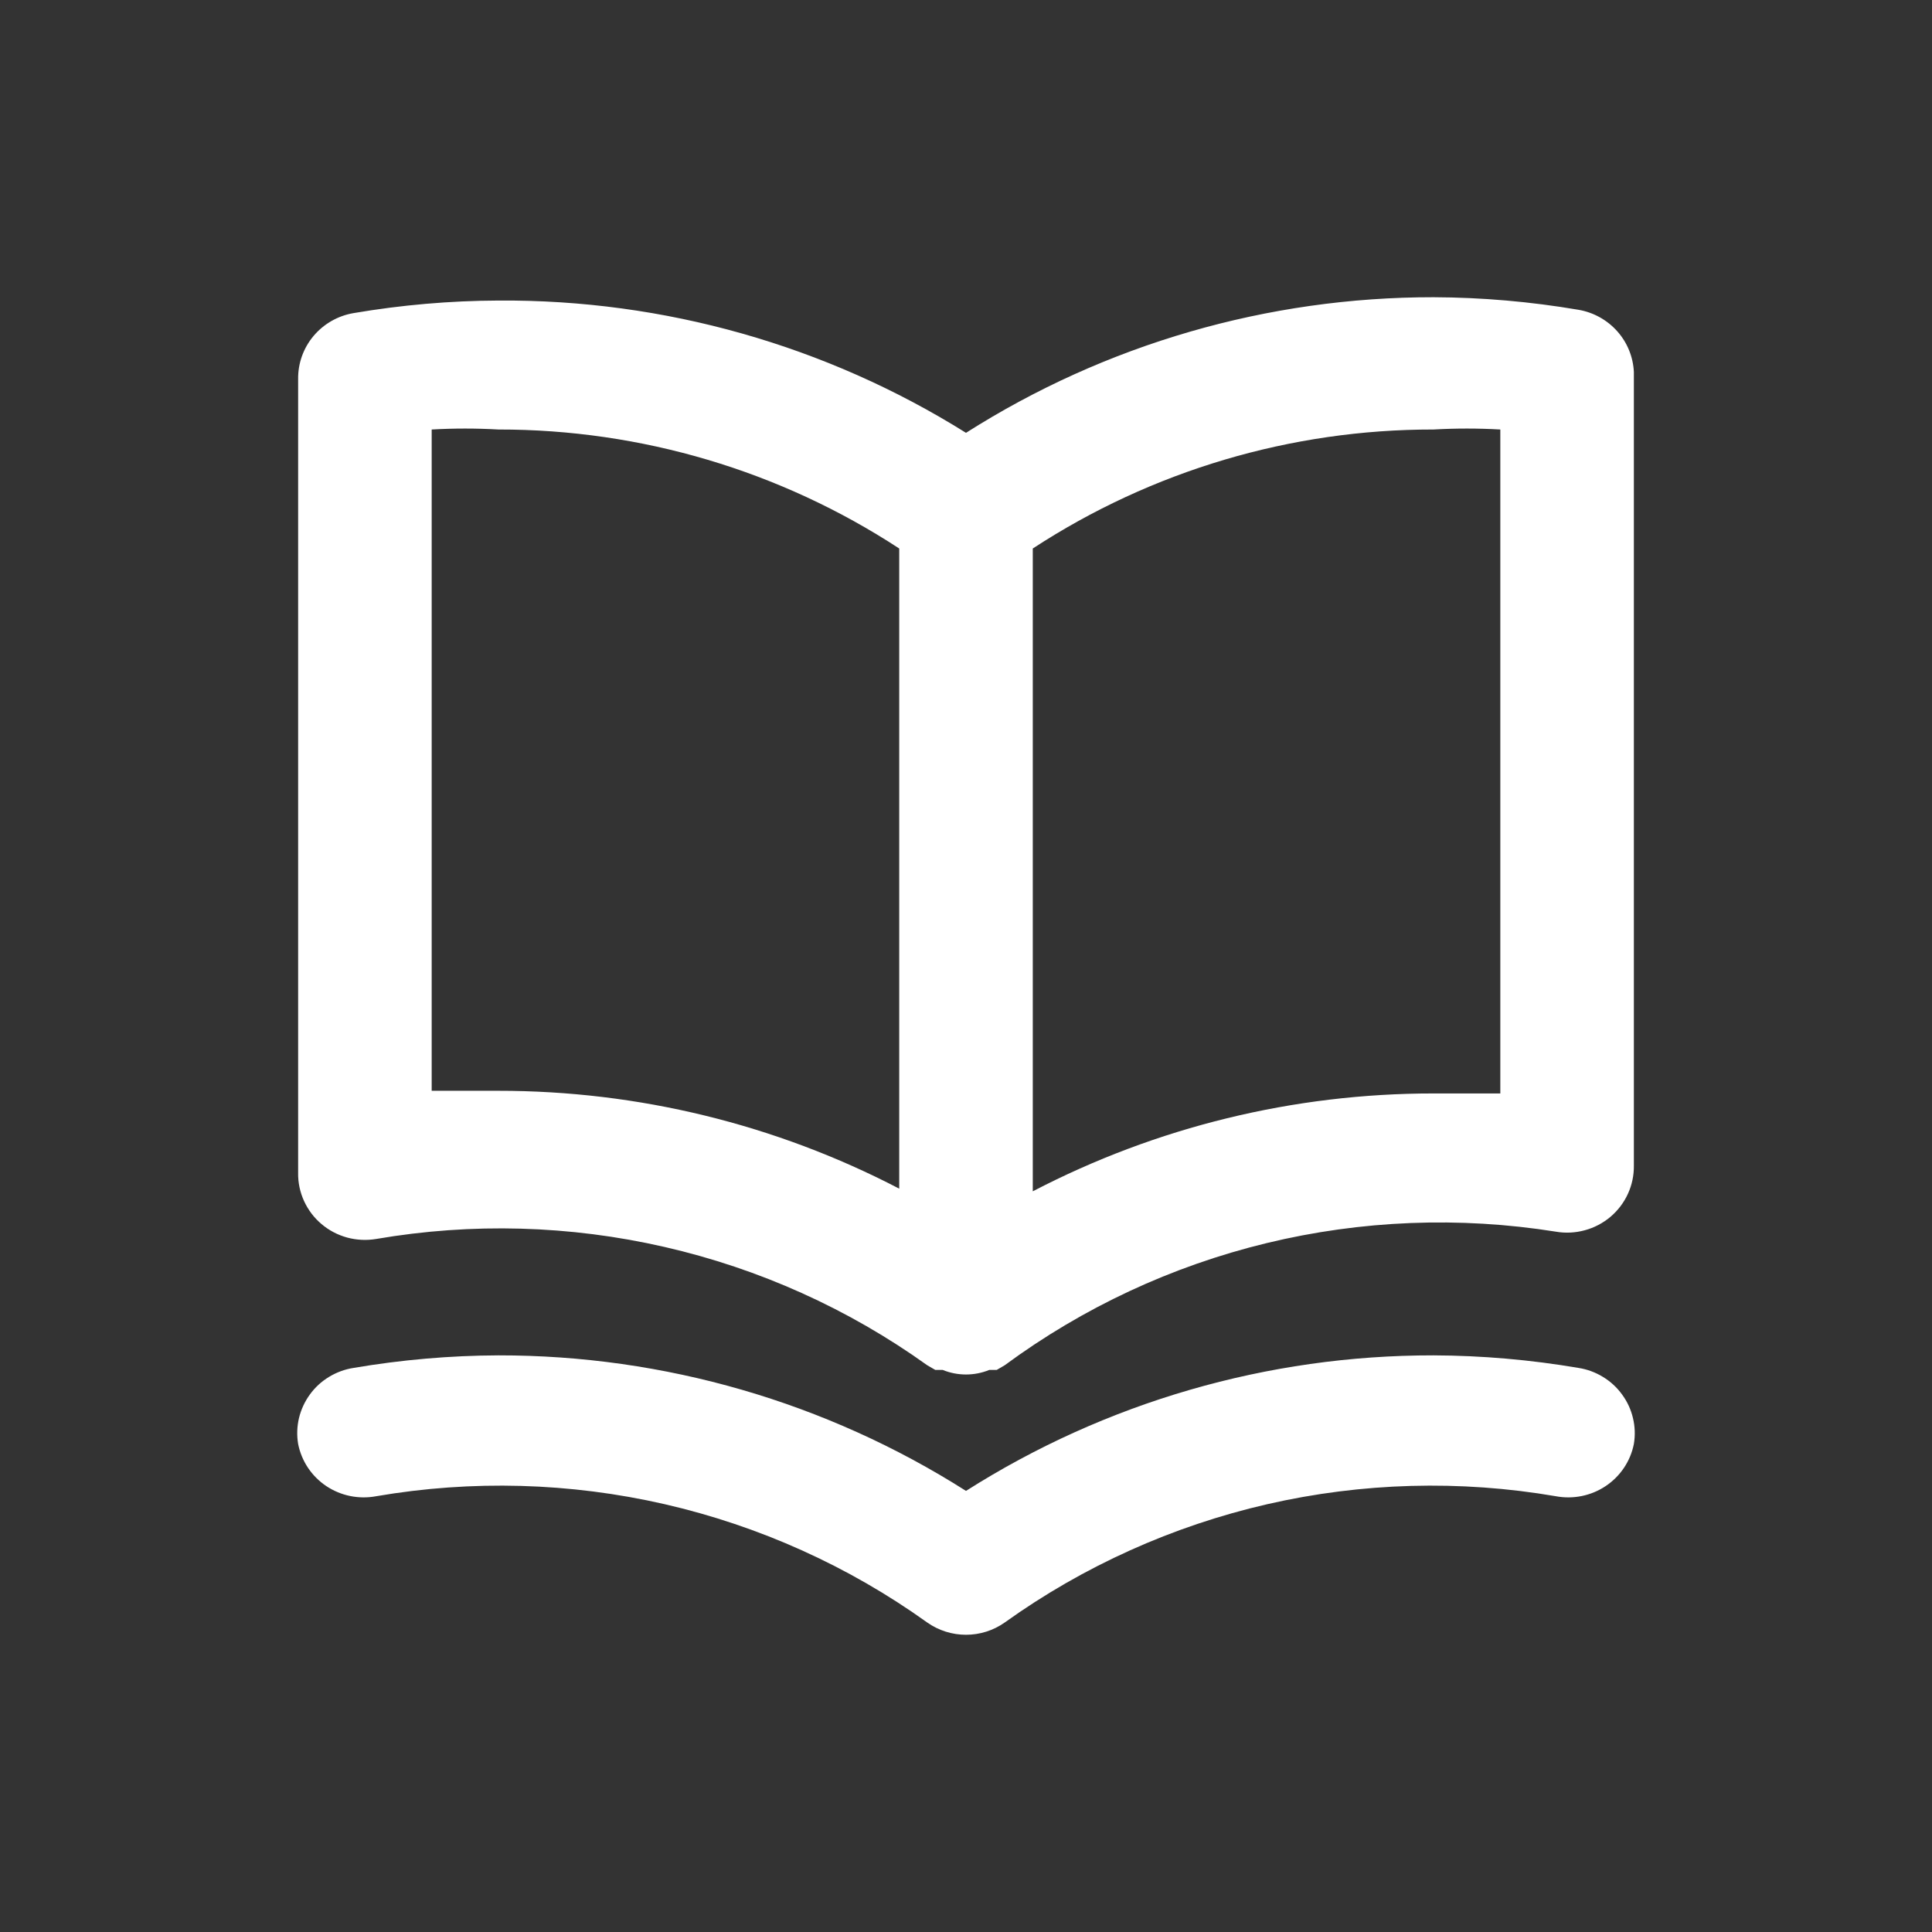
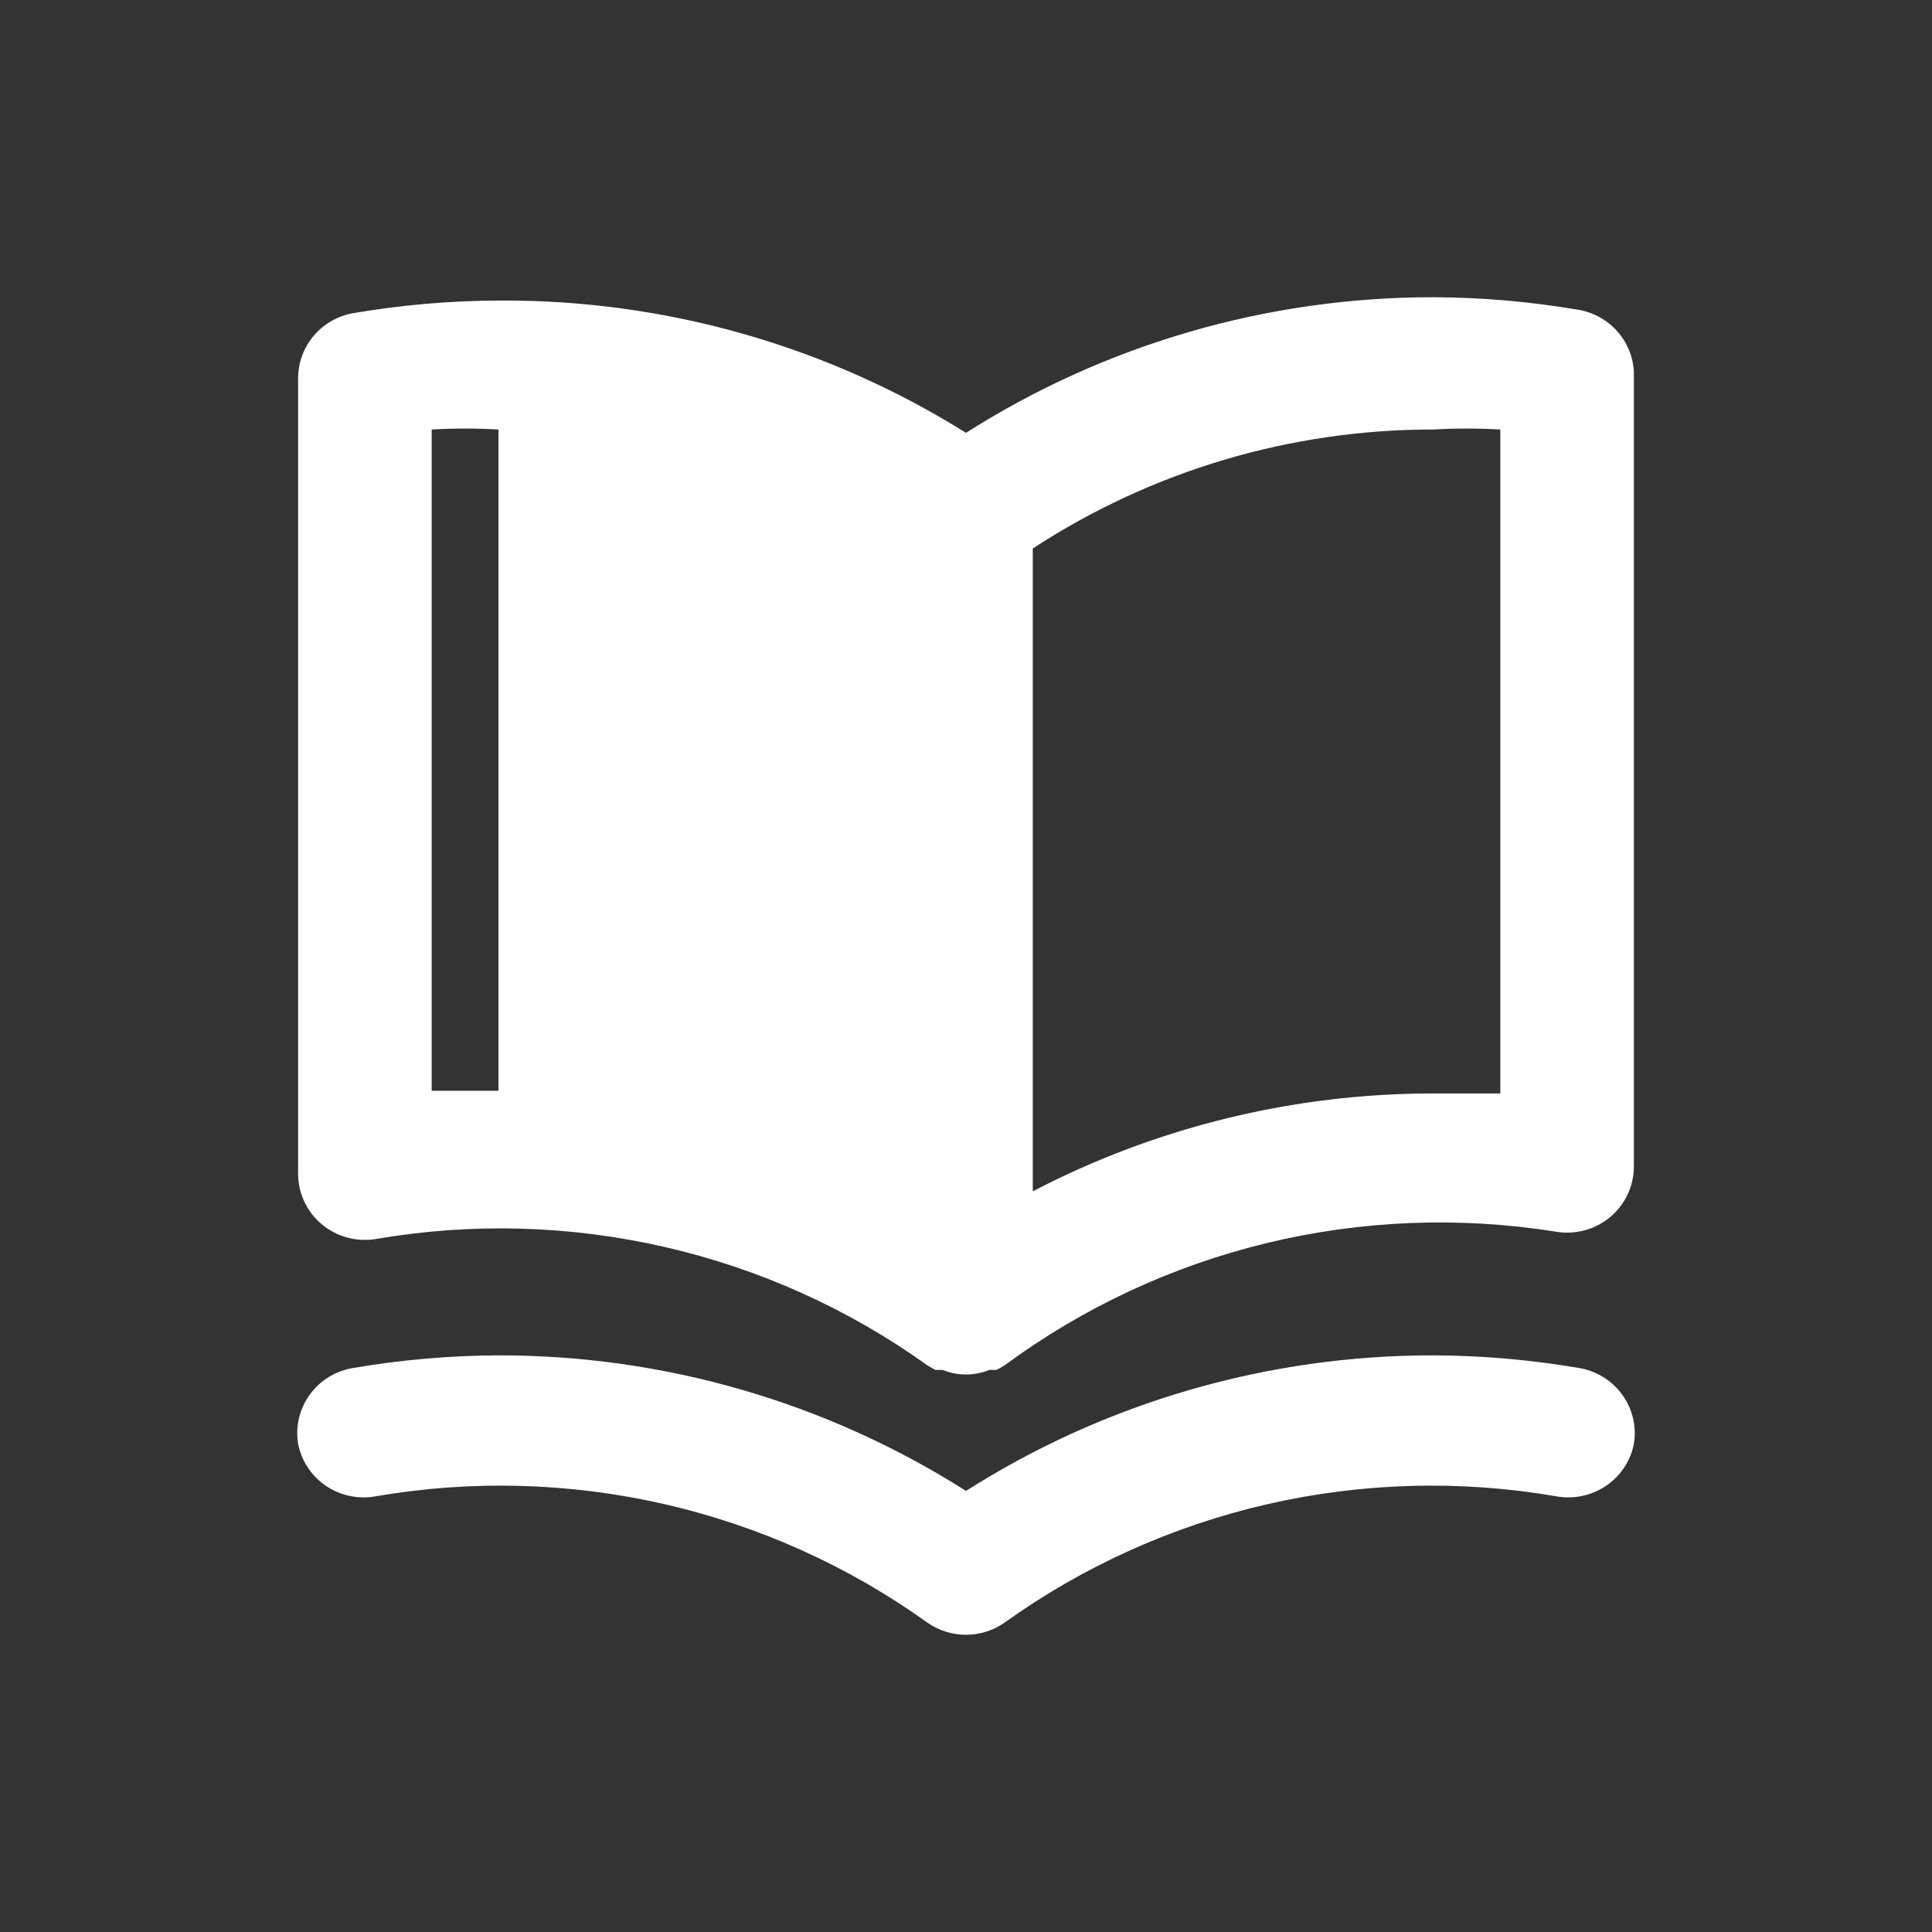
<svg xmlns="http://www.w3.org/2000/svg" width="32" height="32" viewBox="0 0 32 32" fill="none">
  <rect x="0" y="0" width="32" height="32" fill="#333333" stroke="none" />
-   <path d="M26.144 5.131C25.351 4.996 24.548 4.926 23.743 4.923C20.998 4.921 18.31 5.7 16 7.169C13.684 5.72 10.996 4.959 8.256 4.978C7.452 4.981 6.649 5.051 5.856 5.186C5.596 5.23 5.361 5.365 5.192 5.566C5.024 5.767 4.934 6.02 4.938 6.281V19.425C4.935 19.587 4.969 19.746 5.036 19.893C5.103 20.039 5.201 20.17 5.325 20.274C5.448 20.379 5.594 20.455 5.751 20.498C5.907 20.54 6.072 20.548 6.232 20.521C7.817 20.249 9.441 20.294 11.009 20.654C12.576 21.013 14.055 21.679 15.358 22.613L15.491 22.69H15.613C15.735 22.74 15.867 22.766 16 22.766C16.133 22.766 16.264 22.74 16.387 22.69H16.509L16.641 22.613C17.936 21.658 19.41 20.97 20.978 20.59C22.546 20.21 24.174 20.146 25.768 20.4C25.928 20.428 26.092 20.42 26.249 20.377C26.406 20.335 26.551 20.258 26.675 20.154C26.798 20.049 26.897 19.919 26.964 19.772C27.031 19.625 27.064 19.466 27.062 19.305V6.161C27.05 5.911 26.953 5.673 26.786 5.486C26.619 5.299 26.392 5.173 26.144 5.131ZM14.894 19.688C12.847 18.622 10.569 18.066 8.256 18.067C7.891 18.067 7.526 18.067 7.15 18.067V7.114C7.518 7.093 7.888 7.093 8.256 7.114C10.616 7.111 12.925 7.797 14.894 9.085V19.688ZM24.85 18.111C24.474 18.111 24.108 18.111 23.743 18.111C21.431 18.11 19.153 18.666 17.106 19.732V9.085C19.075 7.797 21.383 7.111 23.743 7.114C24.112 7.093 24.481 7.093 24.85 7.114V18.111ZM26.144 22.657C25.351 22.522 24.548 22.452 23.743 22.449C20.998 22.446 18.31 23.226 16 24.694C13.689 23.226 11.001 22.446 8.256 22.449C7.452 22.452 6.649 22.522 5.856 22.657C5.712 22.679 5.574 22.73 5.449 22.806C5.325 22.881 5.217 22.98 5.132 23.098C5.047 23.215 4.986 23.347 4.952 23.488C4.919 23.628 4.914 23.774 4.938 23.916C4.994 24.201 5.162 24.452 5.404 24.614C5.647 24.776 5.944 24.836 6.232 24.782C7.817 24.51 9.441 24.555 11.009 24.914C12.576 25.274 14.055 25.94 15.358 26.874C15.546 27.006 15.77 27.077 16 27.077C16.23 27.077 16.454 27.006 16.641 26.874C17.945 25.94 19.424 25.274 20.991 24.914C22.558 24.555 24.183 24.51 25.768 24.782C26.055 24.836 26.353 24.776 26.595 24.614C26.838 24.452 27.006 24.201 27.062 23.916C27.086 23.774 27.081 23.628 27.047 23.488C27.014 23.347 26.953 23.215 26.867 23.098C26.782 22.98 26.674 22.881 26.55 22.806C26.426 22.73 26.288 22.679 26.144 22.657V22.657Z" fill="white" />
+   <path d="M26.144 5.131C25.351 4.996 24.548 4.926 23.743 4.923C20.998 4.921 18.31 5.7 16 7.169C13.684 5.72 10.996 4.959 8.256 4.978C7.452 4.981 6.649 5.051 5.856 5.186C5.596 5.23 5.361 5.365 5.192 5.566C5.024 5.767 4.934 6.02 4.938 6.281V19.425C4.935 19.587 4.969 19.746 5.036 19.893C5.103 20.039 5.201 20.17 5.325 20.274C5.448 20.379 5.594 20.455 5.751 20.498C5.907 20.54 6.072 20.548 6.232 20.521C7.817 20.249 9.441 20.294 11.009 20.654C12.576 21.013 14.055 21.679 15.358 22.613L15.491 22.69H15.613C15.735 22.74 15.867 22.766 16 22.766C16.133 22.766 16.264 22.74 16.387 22.69H16.509L16.641 22.613C17.936 21.658 19.41 20.97 20.978 20.59C22.546 20.21 24.174 20.146 25.768 20.4C25.928 20.428 26.092 20.42 26.249 20.377C26.406 20.335 26.551 20.258 26.675 20.154C26.798 20.049 26.897 19.919 26.964 19.772C27.031 19.625 27.064 19.466 27.062 19.305V6.161C27.05 5.911 26.953 5.673 26.786 5.486C26.619 5.299 26.392 5.173 26.144 5.131ZM14.894 19.688C12.847 18.622 10.569 18.066 8.256 18.067C7.891 18.067 7.526 18.067 7.15 18.067V7.114C7.518 7.093 7.888 7.093 8.256 7.114V19.688ZM24.85 18.111C24.474 18.111 24.108 18.111 23.743 18.111C21.431 18.11 19.153 18.666 17.106 19.732V9.085C19.075 7.797 21.383 7.111 23.743 7.114C24.112 7.093 24.481 7.093 24.85 7.114V18.111ZM26.144 22.657C25.351 22.522 24.548 22.452 23.743 22.449C20.998 22.446 18.31 23.226 16 24.694C13.689 23.226 11.001 22.446 8.256 22.449C7.452 22.452 6.649 22.522 5.856 22.657C5.712 22.679 5.574 22.73 5.449 22.806C5.325 22.881 5.217 22.98 5.132 23.098C5.047 23.215 4.986 23.347 4.952 23.488C4.919 23.628 4.914 23.774 4.938 23.916C4.994 24.201 5.162 24.452 5.404 24.614C5.647 24.776 5.944 24.836 6.232 24.782C7.817 24.51 9.441 24.555 11.009 24.914C12.576 25.274 14.055 25.94 15.358 26.874C15.546 27.006 15.77 27.077 16 27.077C16.23 27.077 16.454 27.006 16.641 26.874C17.945 25.94 19.424 25.274 20.991 24.914C22.558 24.555 24.183 24.51 25.768 24.782C26.055 24.836 26.353 24.776 26.595 24.614C26.838 24.452 27.006 24.201 27.062 23.916C27.086 23.774 27.081 23.628 27.047 23.488C27.014 23.347 26.953 23.215 26.867 23.098C26.782 22.98 26.674 22.881 26.55 22.806C26.426 22.73 26.288 22.679 26.144 22.657V22.657Z" fill="white" />
</svg>